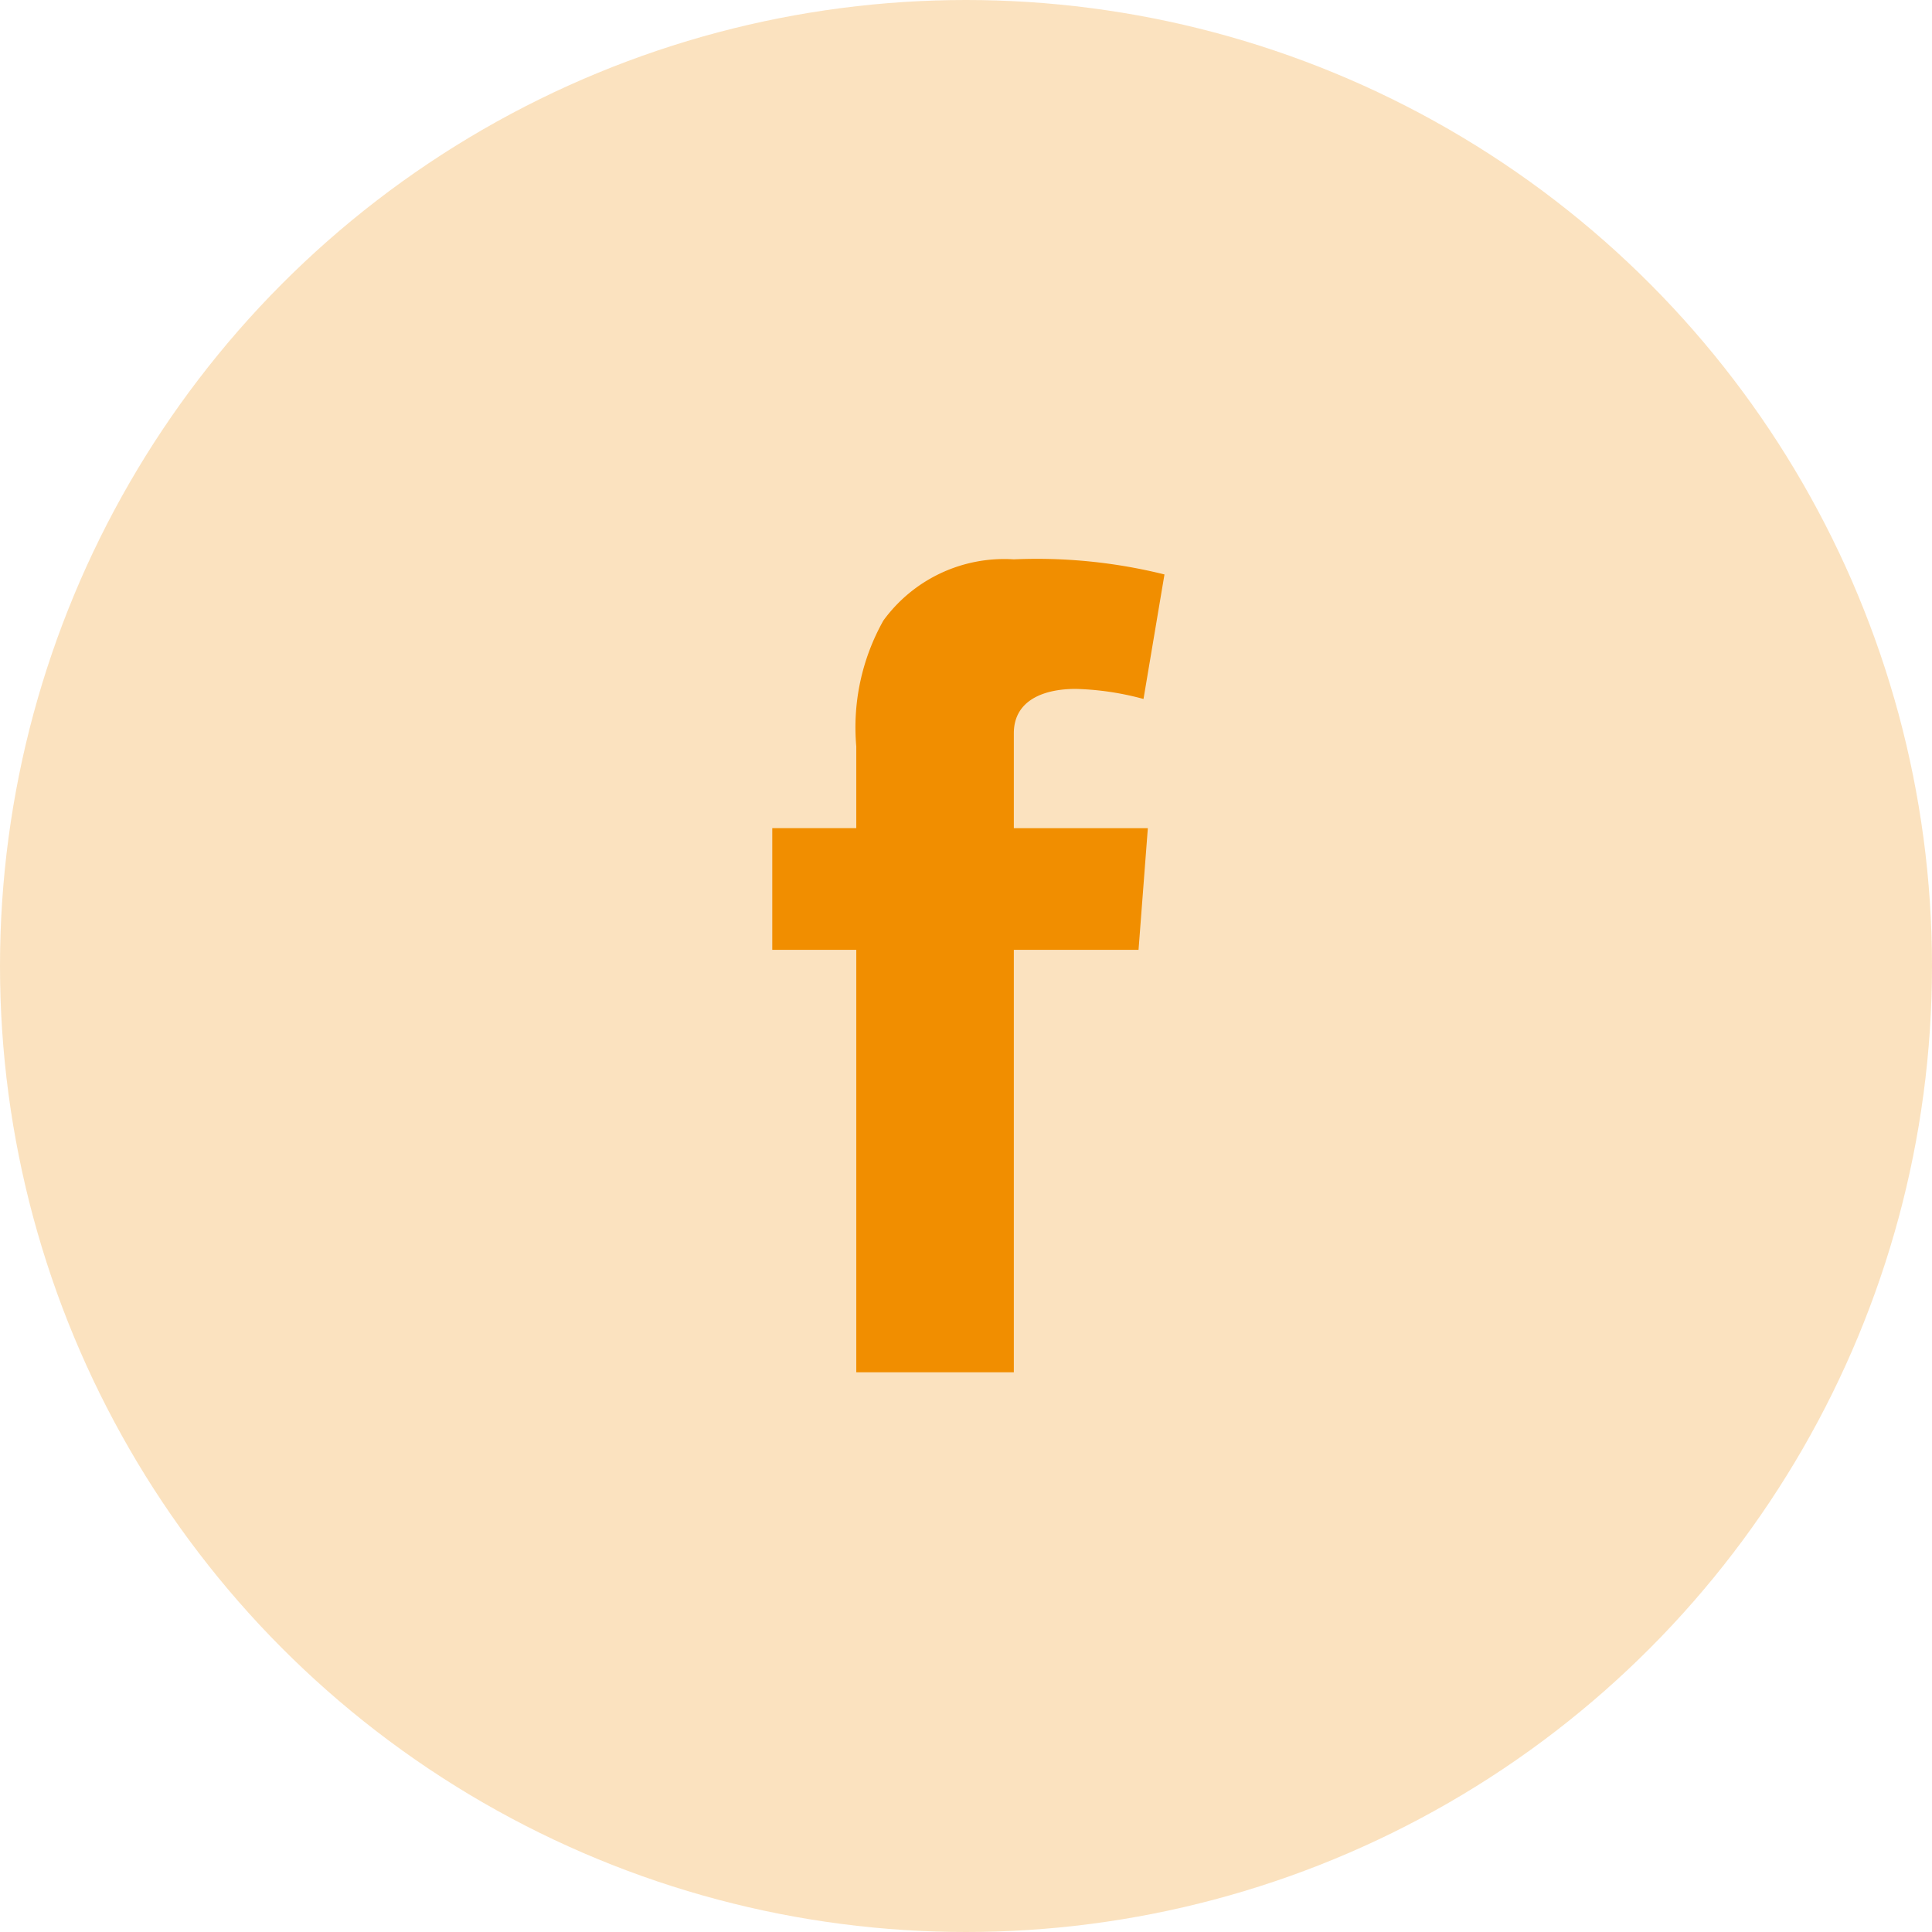
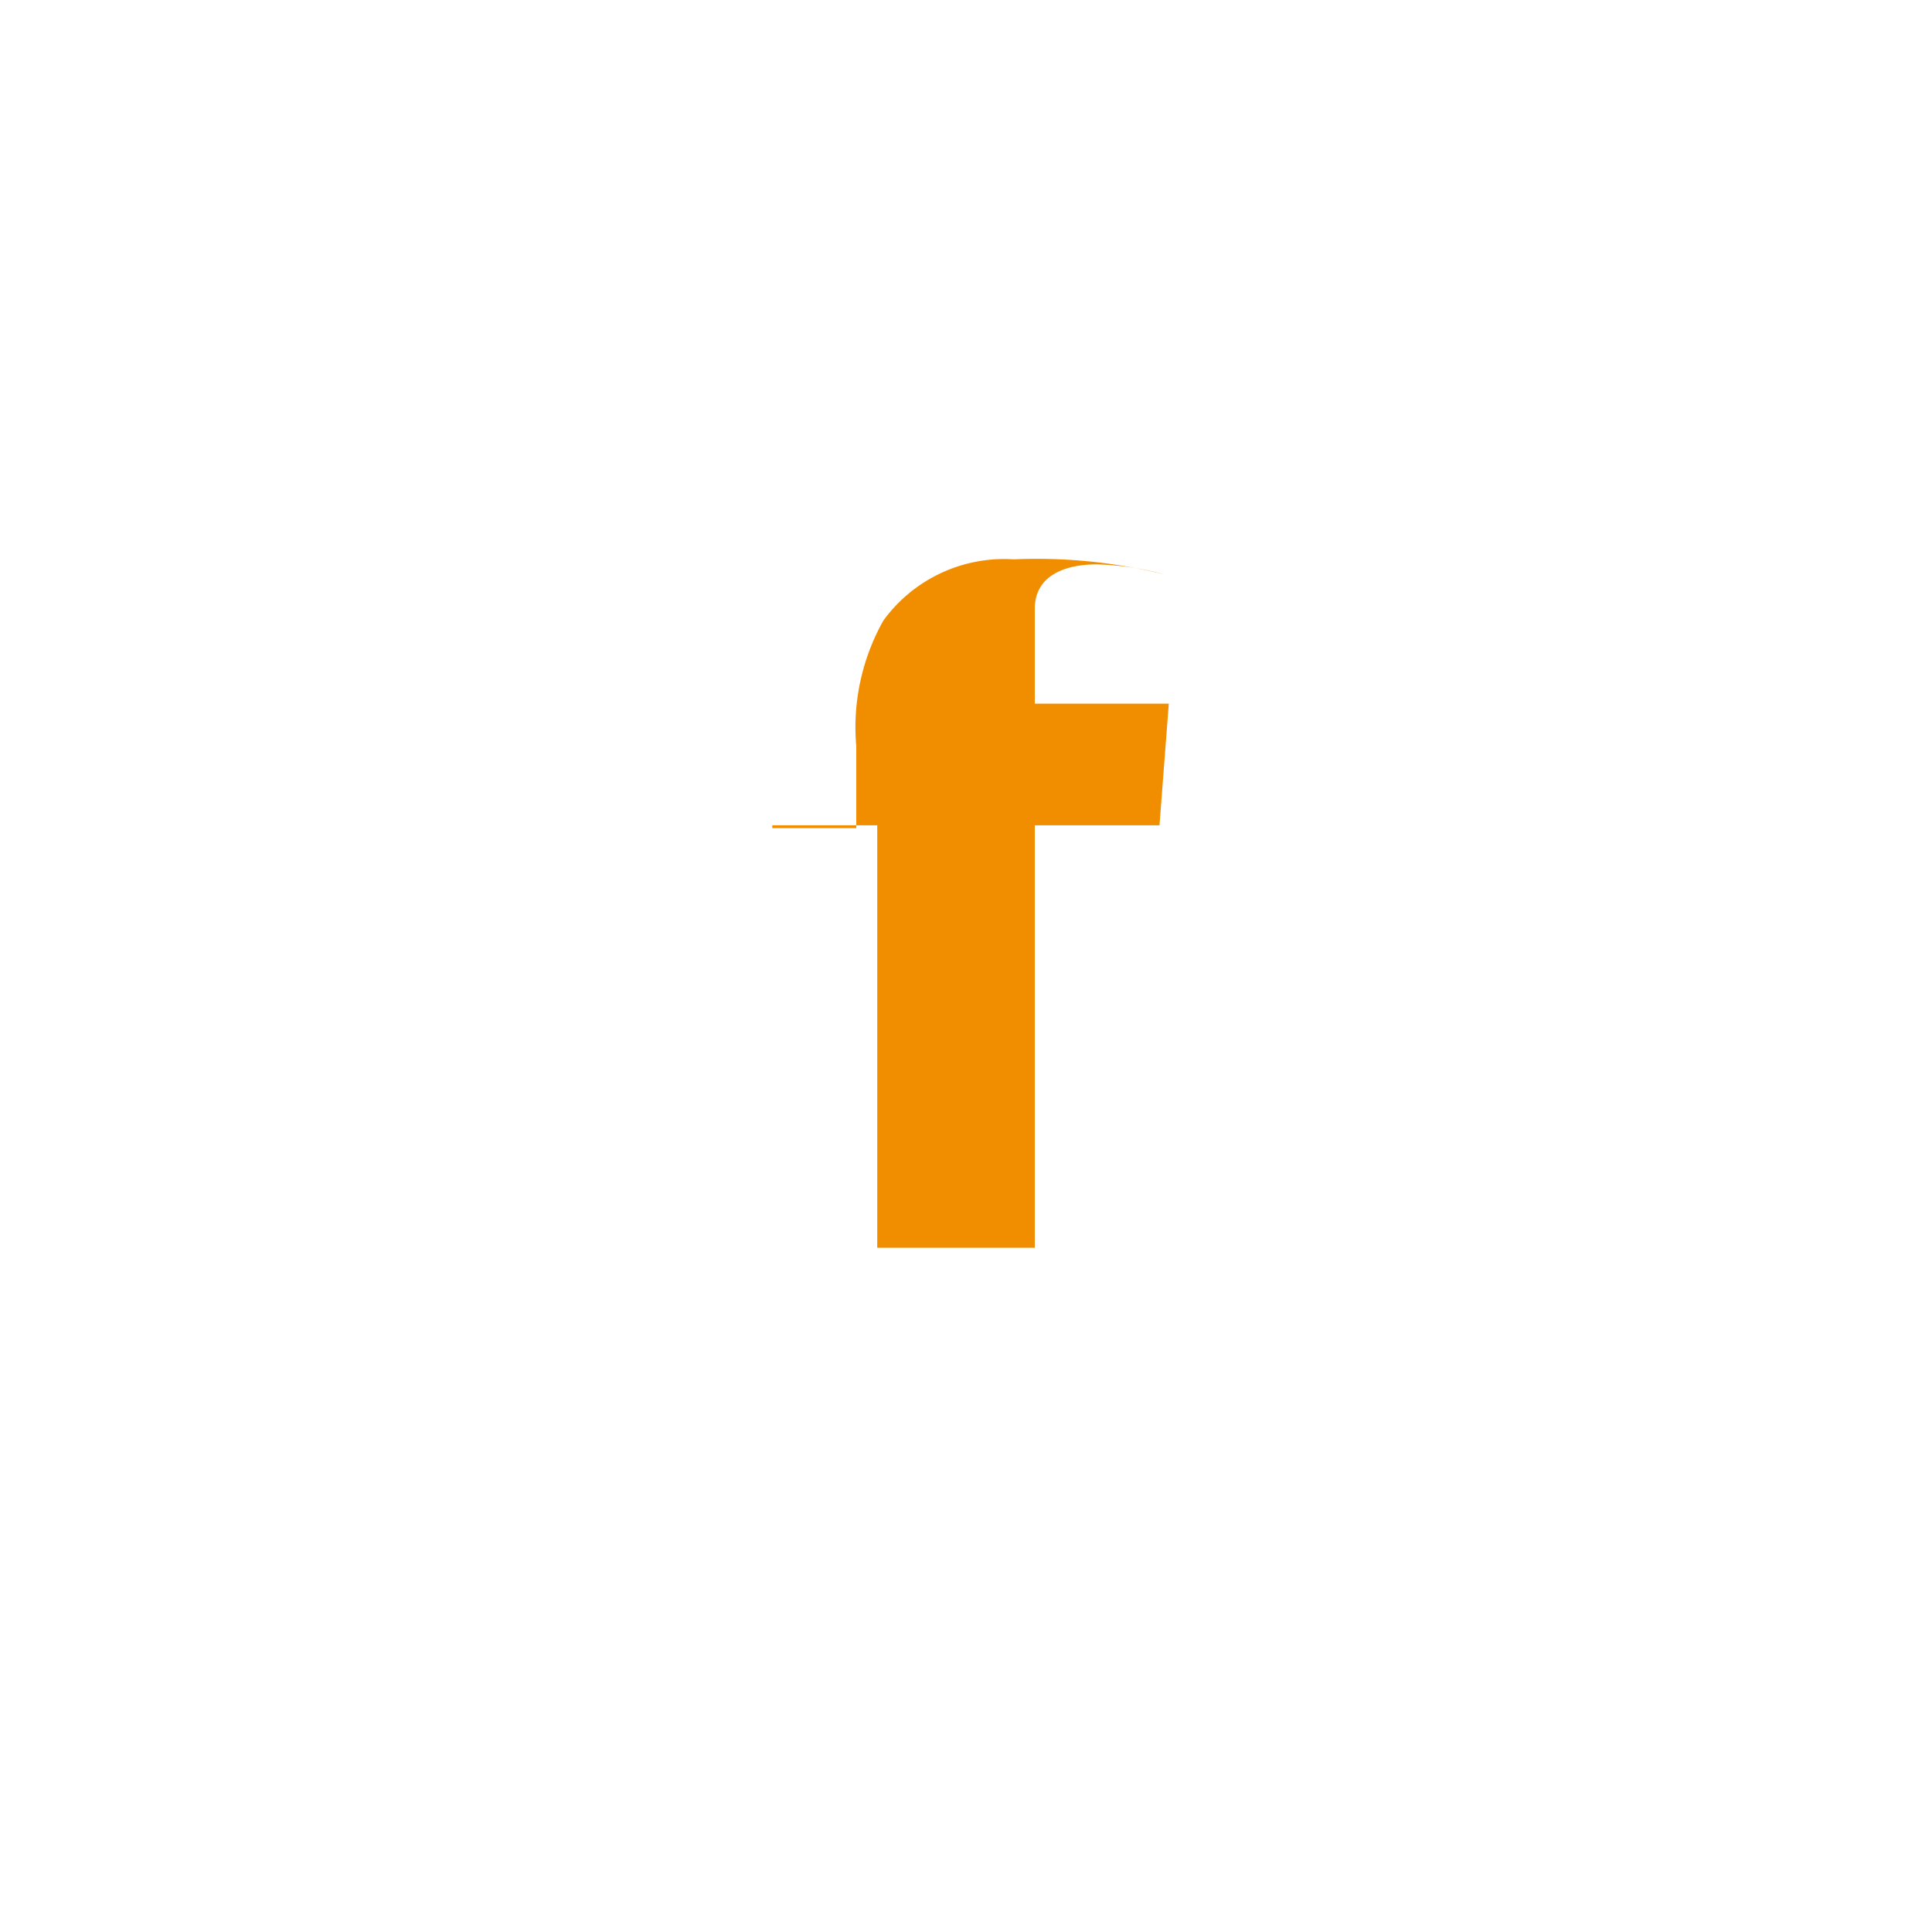
<svg xmlns="http://www.w3.org/2000/svg" width="33" height="33" viewBox="0 0 33 33">
  <g id="Group_248" data-name="Group 248" transform="translate(0 0)">
-     <circle id="Ellipse_38" data-name="Ellipse 38" cx="16.5" cy="16.5" r="16.5" transform="translate(0 0)" fill="rgba(241,142,0,0.25)" />
-     <path id="Facebook" d="M235.5,132.444h1.435V131.05a3.725,3.725,0,0,1,.463-2.152,2.553,2.553,0,0,1,2.228-1.045,9.031,9.031,0,0,1,2.573.258l-.358,2.127a4.868,4.868,0,0,0-1.157-.172c-.558,0-1.058.2-1.058.758v1.621h2.289l-.159,2.078h-2.13v7.216h-2.691v-7.216H235.5Z" transform="translate(-222.309 -118.299)" fill="#f18e00" />
+     <path id="Facebook" d="M235.5,132.444h1.435V131.05a3.725,3.725,0,0,1,.463-2.152,2.553,2.553,0,0,1,2.228-1.045,9.031,9.031,0,0,1,2.573.258a4.868,4.868,0,0,0-1.157-.172c-.558,0-1.058.2-1.058.758v1.621h2.289l-.159,2.078h-2.13v7.216h-2.691v-7.216H235.5Z" transform="translate(-222.309 -118.299)" fill="#f18e00" />
  </g>
</svg>